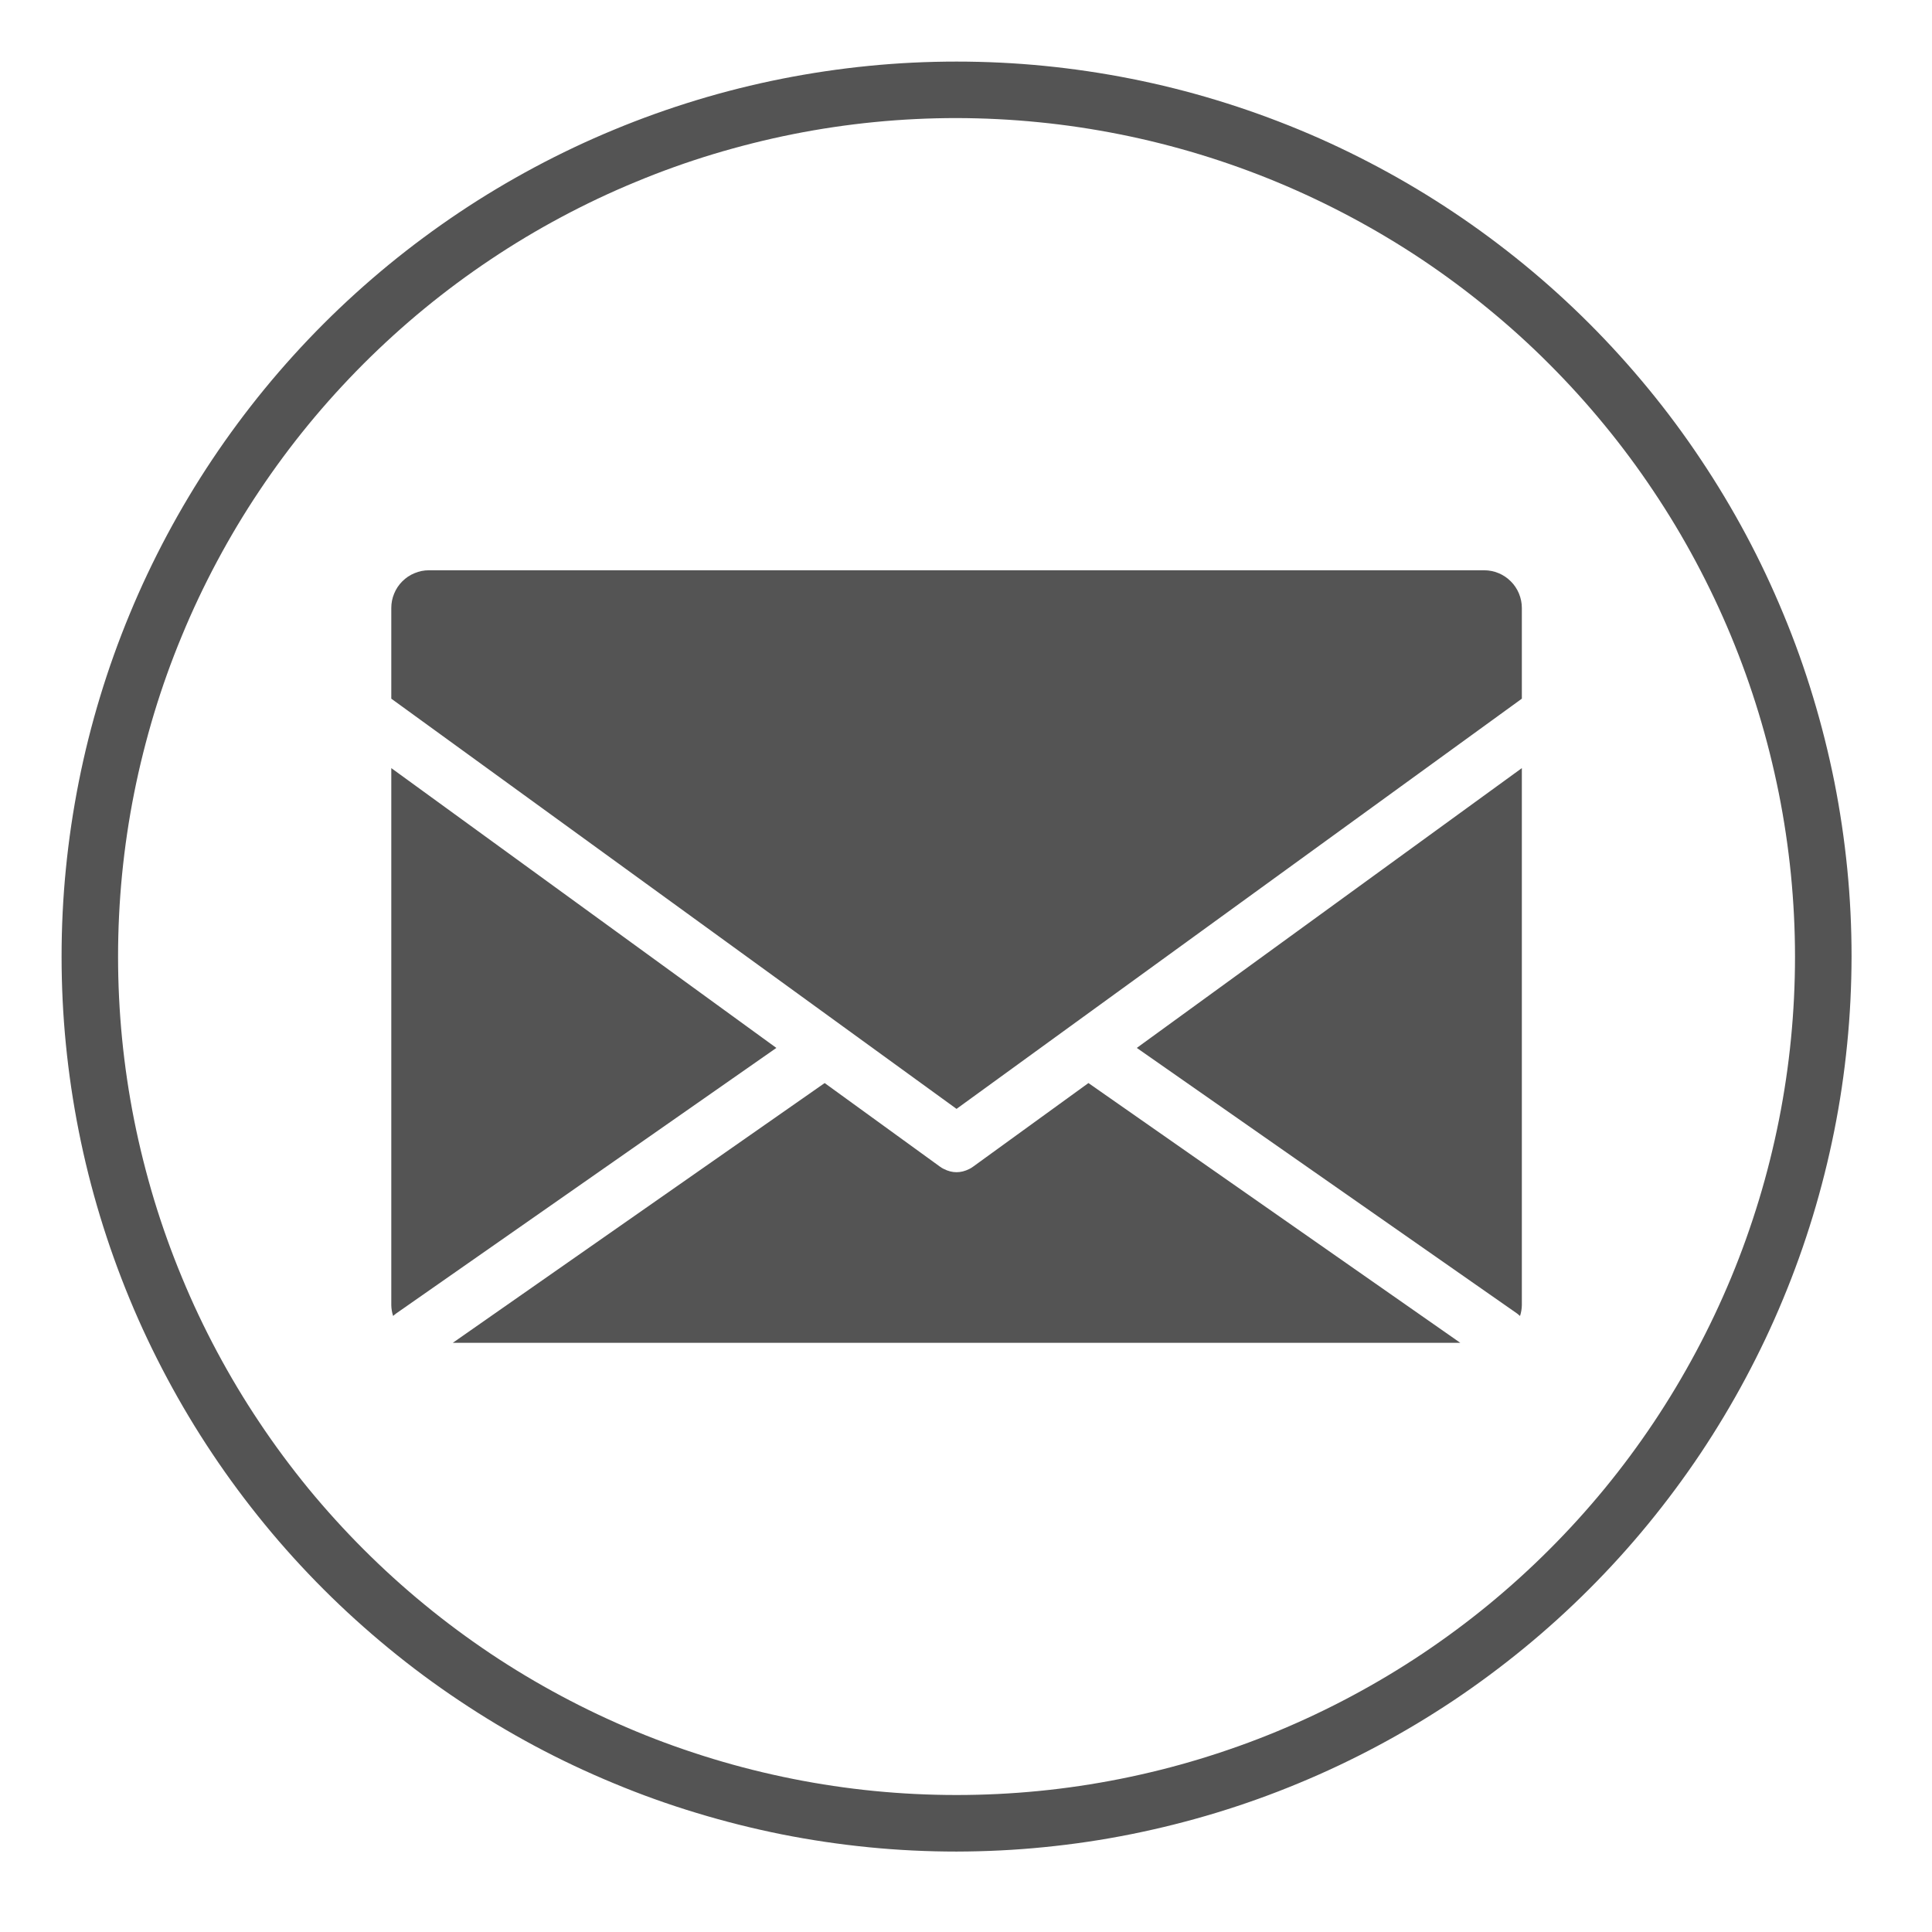
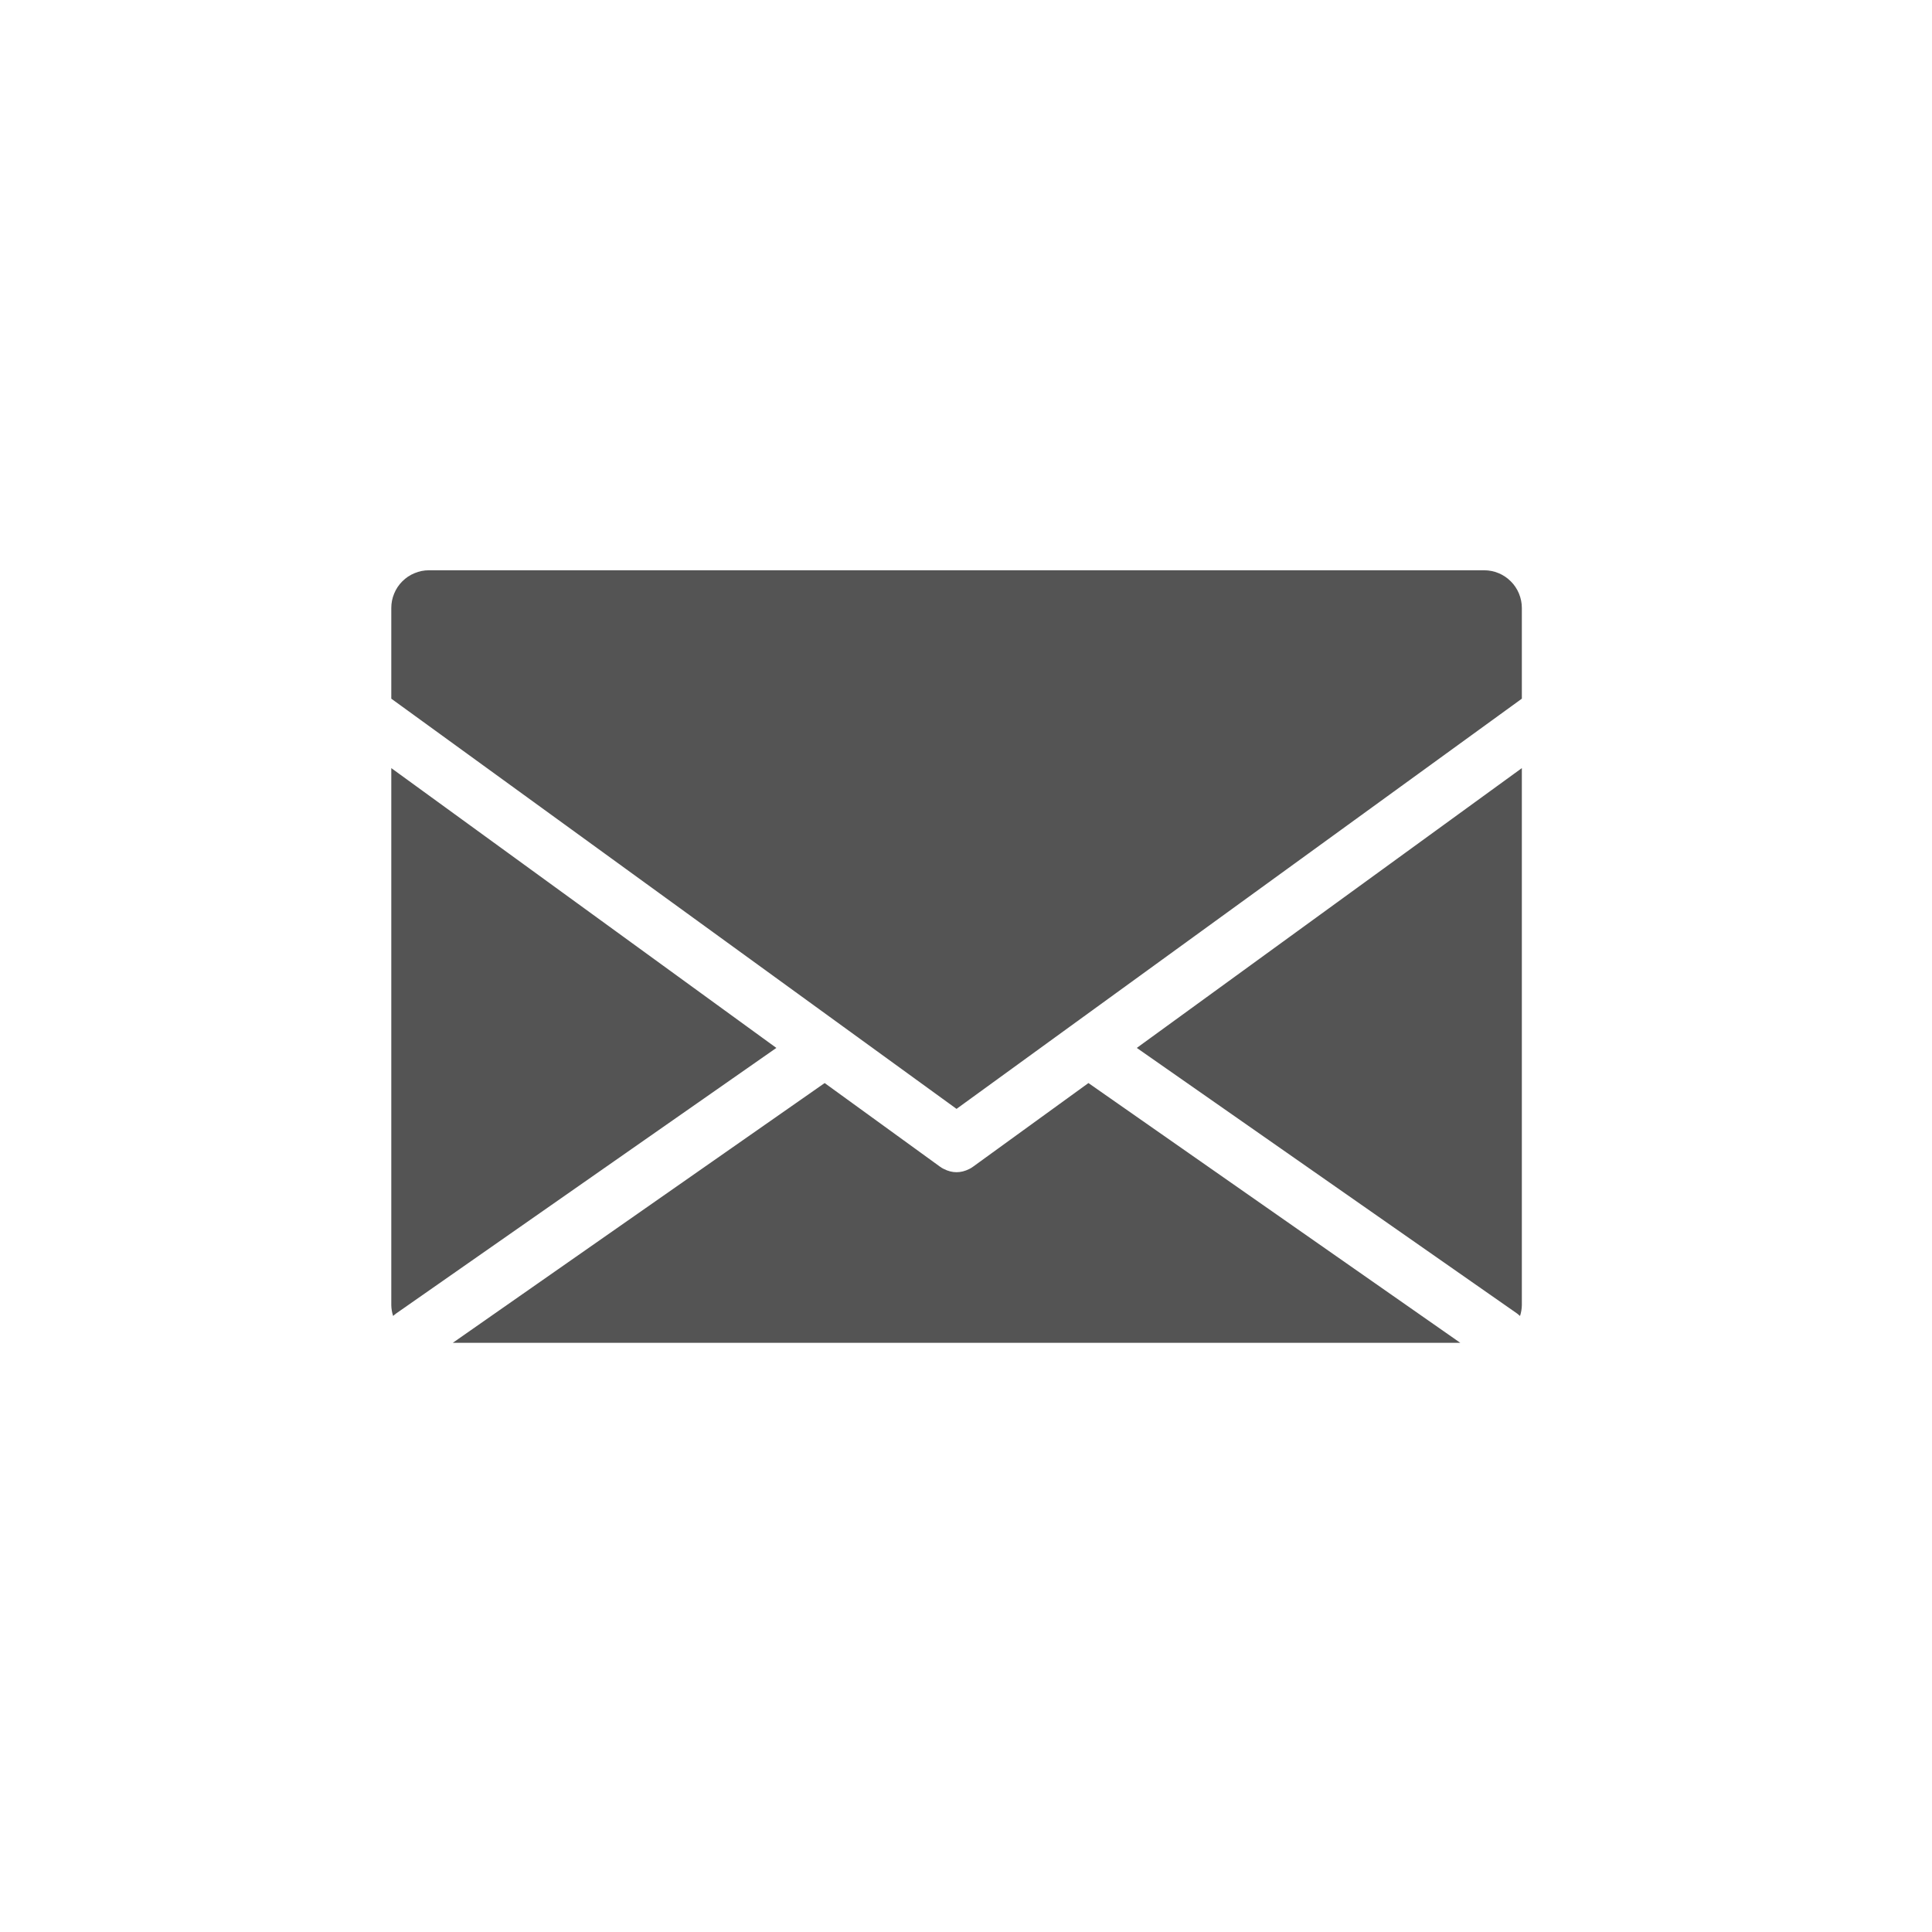
<svg xmlns="http://www.w3.org/2000/svg" version="1.2" preserveAspectRatio="xMidYMid meet" height="150" viewBox="0 0 112.5 112.5" zoomAndPan="magnify" width="150">
  <defs>
    <clipPath id="8a928cf8e2">
-       <path d="M 3.586 3.586 L 108 3.586 L 108 108 L 3.586 108 Z M 3.586 3.586" />
-     </clipPath>
+       </clipPath>
  </defs>
  <g id="7241d17e6a">
    <path d="M 66.195 61.02 L 88.617 44.727 L 88.617 75.996 C 88.613 76.215 88.578 76.422 88.512 76.629 C 88.457 76.586 88.406 76.535 88.348 76.492 Z M 56.664 67.934 C 56.594 67.988 56.52 68.031 56.441 68.07 C 55.945 68.32 55.453 68.32 54.961 68.07 C 54.879 68.031 54.805 67.988 54.734 67.934 L 48.02 63.066 L 26.367 78.191 L 85.031 78.191 L 63.379 63.066 Z M 22.785 44.727 L 22.785 75.996 C 22.789 76.215 22.824 76.422 22.891 76.629 C 22.945 76.586 22.992 76.535 23.055 76.492 L 45.207 61.02 Z M 86.422 33.207 L 24.98 33.207 C 24.688 33.207 24.406 33.262 24.141 33.375 C 23.871 33.484 23.633 33.645 23.426 33.852 C 23.223 34.055 23.062 34.293 22.953 34.562 C 22.84 34.832 22.785 35.109 22.785 35.402 L 22.785 40.684 L 49.008 59.715 L 55.699 64.57 L 62.387 59.715 L 88.617 40.684 L 88.617 35.402 C 88.617 35.109 88.559 34.832 88.449 34.562 C 88.336 34.293 88.18 34.055 87.973 33.852 C 87.766 33.645 87.531 33.484 87.262 33.375 C 86.992 33.262 86.711 33.207 86.422 33.207 Z M 86.422 33.207" style="stroke:none;fill-rule:nonzero;fill:#545454;fill-opacity:1;" />
    <g clip-path="url(#8a928cf8e2)" clip-rule="nonzero">
-       <path d="M 55.699 107.816 C 53.992 107.816 52.289 107.734 50.594 107.566 C 48.895 107.398 47.207 107.148 45.531 106.816 C 43.859 106.48 42.203 106.066 40.57 105.57 C 38.938 105.078 37.332 104.504 35.758 103.848 C 34.18 103.195 32.637 102.469 31.133 101.664 C 29.629 100.859 28.164 99.98 26.746 99.031 C 25.328 98.086 23.957 97.07 22.637 95.984 C 21.32 94.902 20.055 93.758 18.848 92.551 C 17.641 91.344 16.496 90.082 15.414 88.762 C 14.332 87.441 13.316 86.074 12.367 84.652 C 11.418 83.234 10.543 81.773 9.738 80.266 C 8.934 78.762 8.203 77.223 7.551 75.645 C 6.898 74.066 6.324 72.461 5.828 70.828 C 5.332 69.195 4.918 67.543 4.586 65.867 C 4.254 64.195 4.004 62.508 3.836 60.809 C 3.668 59.109 3.586 57.406 3.586 55.699 C 3.586 53.992 3.668 52.289 3.836 50.594 C 4.004 48.895 4.254 47.207 4.586 45.531 C 4.918 43.859 5.332 42.203 5.828 40.57 C 6.324 38.938 6.898 37.332 7.551 35.758 C 8.203 34.18 8.934 32.637 9.738 31.133 C 10.543 29.629 11.418 28.164 12.367 26.746 C 13.316 25.328 14.332 23.957 15.414 22.637 C 16.496 21.32 17.641 20.055 18.848 18.848 C 20.055 17.641 21.32 16.496 22.637 15.414 C 23.957 14.332 25.328 13.316 26.746 12.367 C 28.164 11.418 29.629 10.543 31.133 9.738 C 32.637 8.934 34.18 8.203 35.758 7.551 C 37.332 6.898 38.938 6.324 40.57 5.828 C 42.203 5.332 43.859 4.918 45.531 4.586 C 47.207 4.254 48.895 4.004 50.594 3.836 C 52.289 3.668 53.992 3.586 55.699 3.586 C 57.406 3.586 59.109 3.668 60.809 3.836 C 62.508 4.004 64.195 4.254 65.867 4.586 C 67.543 4.918 69.195 5.332 70.828 5.828 C 72.461 6.324 74.066 6.898 75.645 7.551 C 77.223 8.203 78.762 8.934 80.266 9.738 C 81.773 10.543 83.234 11.418 84.652 12.367 C 86.074 13.316 87.441 14.332 88.762 15.414 C 90.082 16.496 91.344 17.641 92.551 18.848 C 93.758 20.055 94.902 21.32 95.984 22.637 C 97.07 23.957 98.086 25.328 99.031 26.746 C 99.98 28.164 100.859 29.629 101.664 31.133 C 102.469 32.637 103.195 34.18 103.848 35.758 C 104.504 37.332 105.078 38.938 105.57 40.57 C 106.066 42.203 106.48 43.859 106.816 45.531 C 107.148 47.207 107.398 48.895 107.566 50.594 C 107.734 52.289 107.816 53.992 107.816 55.699 C 107.812 57.406 107.73 59.109 107.559 60.805 C 107.391 62.504 107.141 64.191 106.805 65.863 C 106.469 67.535 106.055 69.188 105.559 70.82 C 105.062 72.453 104.488 74.059 103.832 75.633 C 103.18 77.211 102.449 78.75 101.645 80.254 C 100.84 81.762 99.961 83.223 99.016 84.641 C 98.066 86.059 97.051 87.426 95.969 88.746 C 94.887 90.066 93.742 91.328 92.535 92.535 C 91.328 93.742 90.066 94.887 88.746 95.969 C 87.426 97.051 86.059 98.066 84.641 99.016 C 83.223 99.961 81.762 100.84 80.254 101.645 C 78.75 102.449 77.211 103.18 75.633 103.832 C 74.059 104.488 72.453 105.062 70.82 105.559 C 69.188 106.055 67.535 106.469 65.863 106.805 C 64.191 107.141 62.504 107.391 60.805 107.559 C 59.109 107.73 57.406 107.812 55.699 107.816 Z M 55.699 6.875 C 54.102 6.875 52.504 6.953 50.914 7.109 C 49.324 7.266 47.742 7.5 46.176 7.812 C 44.605 8.125 43.059 8.516 41.527 8.977 C 39.996 9.441 38.492 9.98 37.016 10.594 C 35.539 11.203 34.094 11.887 32.684 12.641 C 31.273 13.395 29.902 14.215 28.574 15.105 C 27.246 15.992 25.961 16.945 24.727 17.957 C 23.488 18.973 22.309 20.047 21.176 21.176 C 20.047 22.309 18.973 23.488 17.957 24.727 C 16.945 25.961 15.992 27.246 15.105 28.574 C 14.215 29.902 13.395 31.273 12.641 32.684 C 11.887 34.094 11.203 35.539 10.594 37.016 C 9.98 38.492 9.441 39.996 8.977 41.527 C 8.516 43.059 8.125 44.605 7.812 46.176 C 7.5 47.742 7.266 49.324 7.109 50.914 C 6.953 52.504 6.875 54.102 6.875 55.699 C 6.875 57.301 6.953 58.895 7.109 60.484 C 7.266 62.078 7.5 63.656 7.812 65.227 C 8.125 66.793 8.516 68.344 8.977 69.875 C 9.441 71.402 9.98 72.906 10.594 74.383 C 11.203 75.863 11.887 77.305 12.641 78.715 C 13.395 80.125 14.215 81.496 15.105 82.824 C 15.992 84.156 16.945 85.438 17.957 86.676 C 18.973 87.91 20.047 89.094 21.176 90.223 C 22.309 91.355 23.488 92.426 24.727 93.441 C 25.961 94.457 27.246 95.406 28.574 96.297 C 29.902 97.184 31.273 98.004 32.684 98.758 C 34.094 99.512 35.539 100.195 37.016 100.809 C 38.492 101.422 39.996 101.957 41.527 102.422 C 43.059 102.887 44.605 103.273 46.176 103.586 C 47.742 103.898 49.324 104.133 50.914 104.289 C 52.504 104.445 54.102 104.523 55.699 104.523 C 57.301 104.523 58.895 104.445 60.484 104.289 C 62.078 104.133 63.656 103.898 65.227 103.586 C 66.793 103.273 68.344 102.887 69.875 102.422 C 71.402 101.957 72.906 101.422 74.383 100.809 C 75.863 100.195 77.305 99.512 78.715 98.758 C 80.125 98.004 81.496 97.184 82.824 96.297 C 84.156 95.406 85.438 94.457 86.676 93.441 C 87.91 92.426 89.094 91.355 90.223 90.223 C 91.355 89.094 92.426 87.91 93.441 86.676 C 94.457 85.438 95.406 84.156 96.297 82.824 C 97.184 81.496 98.004 80.125 98.758 78.715 C 99.512 77.305 100.195 75.863 100.809 74.383 C 101.422 72.906 101.957 71.402 102.422 69.875 C 102.887 68.344 103.273 66.793 103.586 65.227 C 103.898 63.656 104.133 62.078 104.289 60.484 C 104.445 58.895 104.523 57.301 104.523 55.699 C 104.523 54.102 104.441 52.508 104.285 50.918 C 104.125 49.324 103.891 47.746 103.578 46.18 C 103.262 44.613 102.875 43.062 102.41 41.535 C 101.945 40.004 101.406 38.5 100.793 37.023 C 100.18 35.547 99.496 34.105 98.742 32.695 C 97.988 31.285 97.168 29.918 96.277 28.59 C 95.391 27.262 94.438 25.977 93.422 24.742 C 92.41 23.508 91.336 22.324 90.207 21.195 C 89.078 20.062 87.895 18.992 86.656 17.977 C 85.422 16.961 84.141 16.012 82.812 15.121 C 81.484 14.234 80.113 13.414 78.703 12.66 C 77.293 11.906 75.852 11.223 74.375 10.609 C 72.898 9.996 71.395 9.457 69.867 8.992 C 68.336 8.527 66.789 8.137 65.223 7.824 C 63.652 7.512 62.074 7.273 60.484 7.117 C 58.895 6.957 57.297 6.879 55.699 6.875 Z M 55.699 6.875" style="stroke:none;fill-rule:nonzero;fill:#545454;fill-opacity:1;" />
+       <path d="M 55.699 107.816 C 53.992 107.816 52.289 107.734 50.594 107.566 C 48.895 107.398 47.207 107.148 45.531 106.816 C 43.859 106.48 42.203 106.066 40.57 105.57 C 38.938 105.078 37.332 104.504 35.758 103.848 C 34.18 103.195 32.637 102.469 31.133 101.664 C 29.629 100.859 28.164 99.98 26.746 99.031 C 25.328 98.086 23.957 97.07 22.637 95.984 C 21.32 94.902 20.055 93.758 18.848 92.551 C 17.641 91.344 16.496 90.082 15.414 88.762 C 14.332 87.441 13.316 86.074 12.367 84.652 C 11.418 83.234 10.543 81.773 9.738 80.266 C 8.934 78.762 8.203 77.223 7.551 75.645 C 6.898 74.066 6.324 72.461 5.828 70.828 C 5.332 69.195 4.918 67.543 4.586 65.867 C 4.254 64.195 4.004 62.508 3.836 60.809 C 3.668 59.109 3.586 57.406 3.586 55.699 C 3.586 53.992 3.668 52.289 3.836 50.594 C 4.004 48.895 4.254 47.207 4.586 45.531 C 4.918 43.859 5.332 42.203 5.828 40.57 C 6.324 38.938 6.898 37.332 7.551 35.758 C 8.203 34.18 8.934 32.637 9.738 31.133 C 10.543 29.629 11.418 28.164 12.367 26.746 C 13.316 25.328 14.332 23.957 15.414 22.637 C 16.496 21.32 17.641 20.055 18.848 18.848 C 20.055 17.641 21.32 16.496 22.637 15.414 C 23.957 14.332 25.328 13.316 26.746 12.367 C 28.164 11.418 29.629 10.543 31.133 9.738 C 32.637 8.934 34.18 8.203 35.758 7.551 C 37.332 6.898 38.938 6.324 40.57 5.828 C 42.203 5.332 43.859 4.918 45.531 4.586 C 47.207 4.254 48.895 4.004 50.594 3.836 C 52.289 3.668 53.992 3.586 55.699 3.586 C 57.406 3.586 59.109 3.668 60.809 3.836 C 62.508 4.004 64.195 4.254 65.867 4.586 C 67.543 4.918 69.195 5.332 70.828 5.828 C 72.461 6.324 74.066 6.898 75.645 7.551 C 77.223 8.203 78.762 8.934 80.266 9.738 C 81.773 10.543 83.234 11.418 84.652 12.367 C 86.074 13.316 87.441 14.332 88.762 15.414 C 90.082 16.496 91.344 17.641 92.551 18.848 C 93.758 20.055 94.902 21.32 95.984 22.637 C 97.07 23.957 98.086 25.328 99.031 26.746 C 99.98 28.164 100.859 29.629 101.664 31.133 C 102.469 32.637 103.195 34.18 103.848 35.758 C 104.504 37.332 105.078 38.938 105.57 40.57 C 106.066 42.203 106.48 43.859 106.816 45.531 C 107.148 47.207 107.398 48.895 107.566 50.594 C 107.734 52.289 107.816 53.992 107.816 55.699 C 107.812 57.406 107.73 59.109 107.559 60.805 C 107.391 62.504 107.141 64.191 106.805 65.863 C 106.469 67.535 106.055 69.188 105.559 70.82 C 105.062 72.453 104.488 74.059 103.832 75.633 C 103.18 77.211 102.449 78.75 101.645 80.254 C 100.84 81.762 99.961 83.223 99.016 84.641 C 98.066 86.059 97.051 87.426 95.969 88.746 C 94.887 90.066 93.742 91.328 92.535 92.535 C 91.328 93.742 90.066 94.887 88.746 95.969 C 87.426 97.051 86.059 98.066 84.641 99.016 C 83.223 99.961 81.762 100.84 80.254 101.645 C 78.75 102.449 77.211 103.18 75.633 103.832 C 74.059 104.488 72.453 105.062 70.82 105.559 C 69.188 106.055 67.535 106.469 65.863 106.805 C 64.191 107.141 62.504 107.391 60.805 107.559 C 59.109 107.73 57.406 107.812 55.699 107.816 Z M 55.699 6.875 C 54.102 6.875 52.504 6.953 50.914 7.109 C 49.324 7.266 47.742 7.5 46.176 7.812 C 44.605 8.125 43.059 8.516 41.527 8.977 C 39.996 9.441 38.492 9.98 37.016 10.594 C 35.539 11.203 34.094 11.887 32.684 12.641 C 31.273 13.395 29.902 14.215 28.574 15.105 C 27.246 15.992 25.961 16.945 24.727 17.957 C 23.488 18.973 22.309 20.047 21.176 21.176 C 20.047 22.309 18.973 23.488 17.957 24.727 C 16.945 25.961 15.992 27.246 15.105 28.574 C 14.215 29.902 13.395 31.273 12.641 32.684 C 11.887 34.094 11.203 35.539 10.594 37.016 C 9.98 38.492 9.441 39.996 8.977 41.527 C 8.516 43.059 8.125 44.605 7.812 46.176 C 7.5 47.742 7.266 49.324 7.109 50.914 C 6.953 52.504 6.875 54.102 6.875 55.699 C 6.875 57.301 6.953 58.895 7.109 60.484 C 7.266 62.078 7.5 63.656 7.812 65.227 C 8.125 66.793 8.516 68.344 8.977 69.875 C 9.441 71.402 9.98 72.906 10.594 74.383 C 11.203 75.863 11.887 77.305 12.641 78.715 C 13.395 80.125 14.215 81.496 15.105 82.824 C 15.992 84.156 16.945 85.438 17.957 86.676 C 18.973 87.91 20.047 89.094 21.176 90.223 C 22.309 91.355 23.488 92.426 24.727 93.441 C 25.961 94.457 27.246 95.406 28.574 96.297 C 29.902 97.184 31.273 98.004 32.684 98.758 C 34.094 99.512 35.539 100.195 37.016 100.809 C 38.492 101.422 39.996 101.957 41.527 102.422 C 43.059 102.887 44.605 103.273 46.176 103.586 C 47.742 103.898 49.324 104.133 50.914 104.289 C 52.504 104.445 54.102 104.523 55.699 104.523 C 57.301 104.523 58.895 104.445 60.484 104.289 C 62.078 104.133 63.656 103.898 65.227 103.586 C 66.793 103.273 68.344 102.887 69.875 102.422 C 71.402 101.957 72.906 101.422 74.383 100.809 C 75.863 100.195 77.305 99.512 78.715 98.758 C 80.125 98.004 81.496 97.184 82.824 96.297 C 84.156 95.406 85.438 94.457 86.676 93.441 C 87.91 92.426 89.094 91.355 90.223 90.223 C 91.355 89.094 92.426 87.91 93.441 86.676 C 94.457 85.438 95.406 84.156 96.297 82.824 C 97.184 81.496 98.004 80.125 98.758 78.715 C 99.512 77.305 100.195 75.863 100.809 74.383 C 101.422 72.906 101.957 71.402 102.422 69.875 C 102.887 68.344 103.273 66.793 103.586 65.227 C 103.898 63.656 104.133 62.078 104.289 60.484 C 104.445 58.895 104.523 57.301 104.523 55.699 C 104.523 54.102 104.441 52.508 104.285 50.918 C 104.125 49.324 103.891 47.746 103.578 46.18 C 103.262 44.613 102.875 43.062 102.41 41.535 C 101.945 40.004 101.406 38.5 100.793 37.023 C 100.18 35.547 99.496 34.105 98.742 32.695 C 97.988 31.285 97.168 29.918 96.277 28.59 C 95.391 27.262 94.438 25.977 93.422 24.742 C 92.41 23.508 91.336 22.324 90.207 21.195 C 89.078 20.062 87.895 18.992 86.656 17.977 C 85.422 16.961 84.141 16.012 82.812 15.121 C 81.484 14.234 80.113 13.414 78.703 12.66 C 77.293 11.906 75.852 11.223 74.375 10.609 C 68.336 8.527 66.789 8.137 65.223 7.824 C 63.652 7.512 62.074 7.273 60.484 7.117 C 58.895 6.957 57.297 6.879 55.699 6.875 Z M 55.699 6.875" style="stroke:none;fill-rule:nonzero;fill:#545454;fill-opacity:1;" />
    </g>
  </g>
</svg>